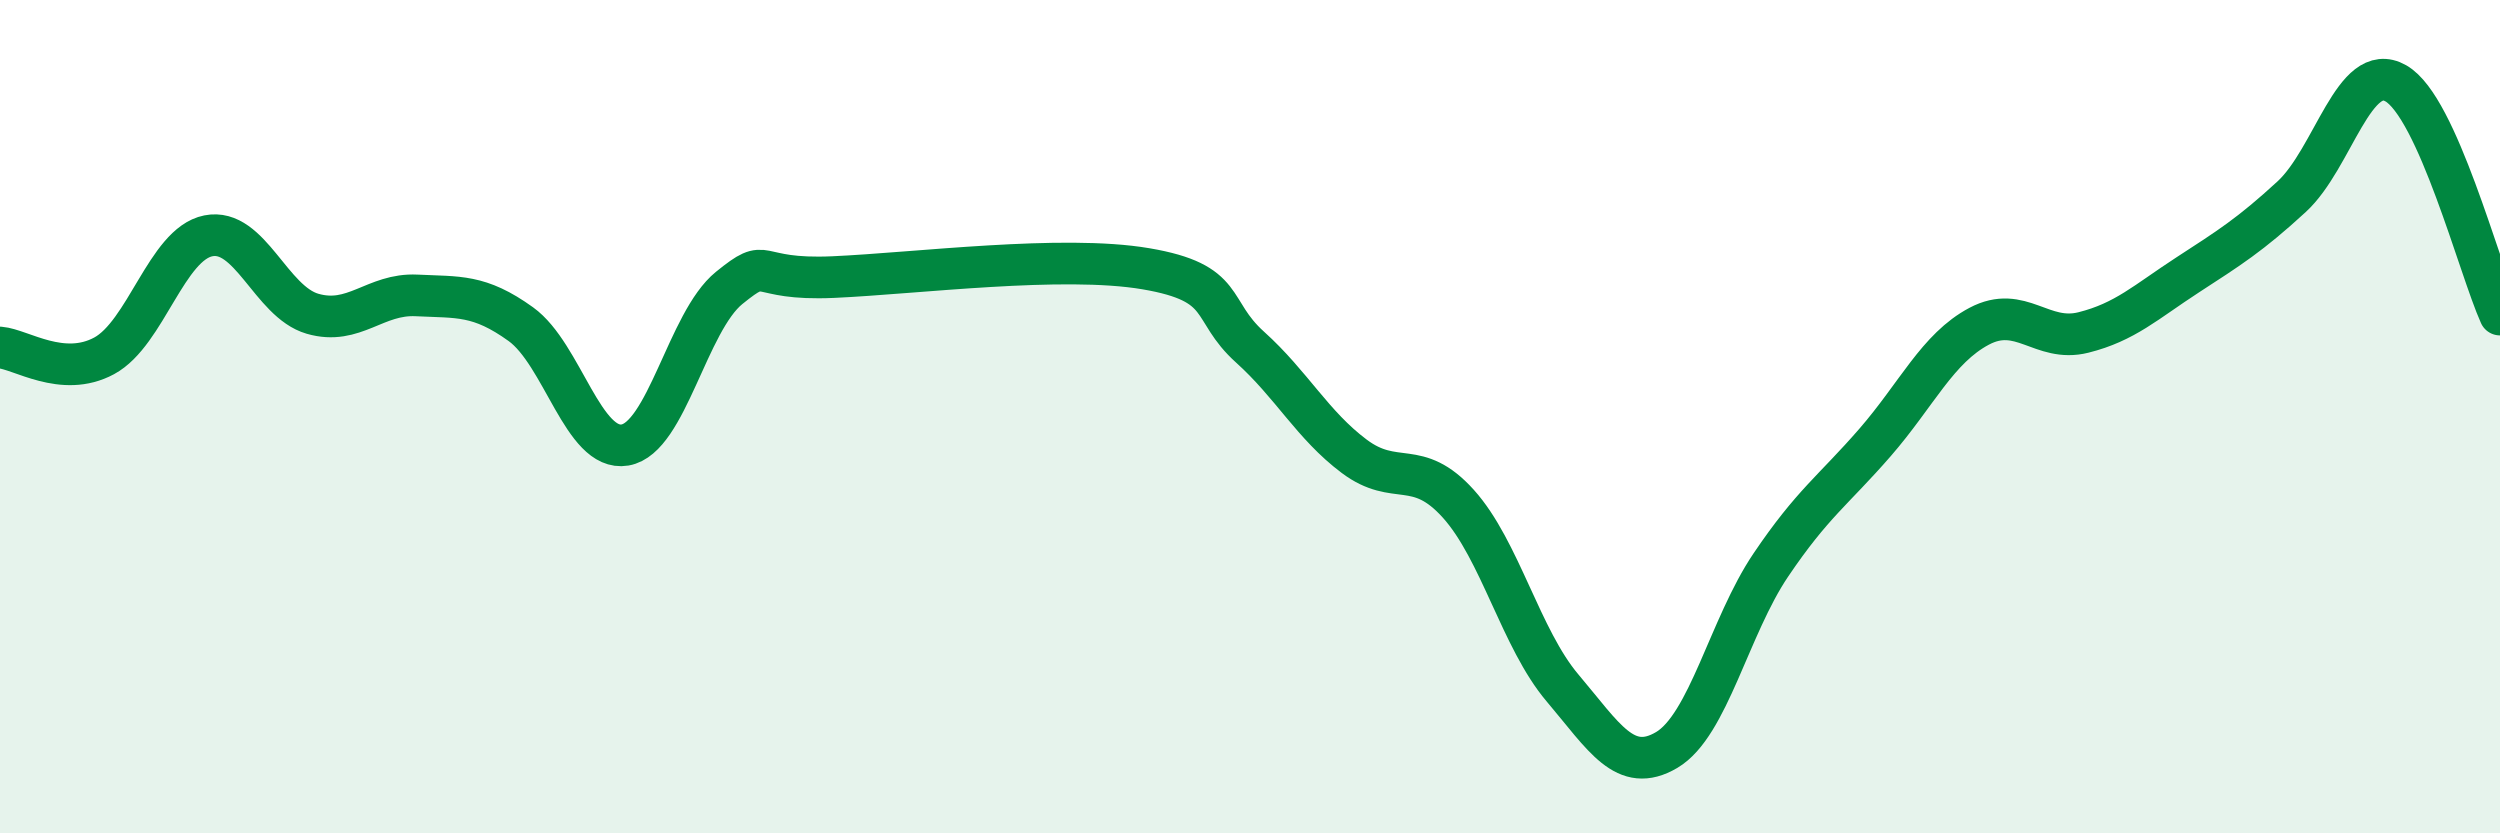
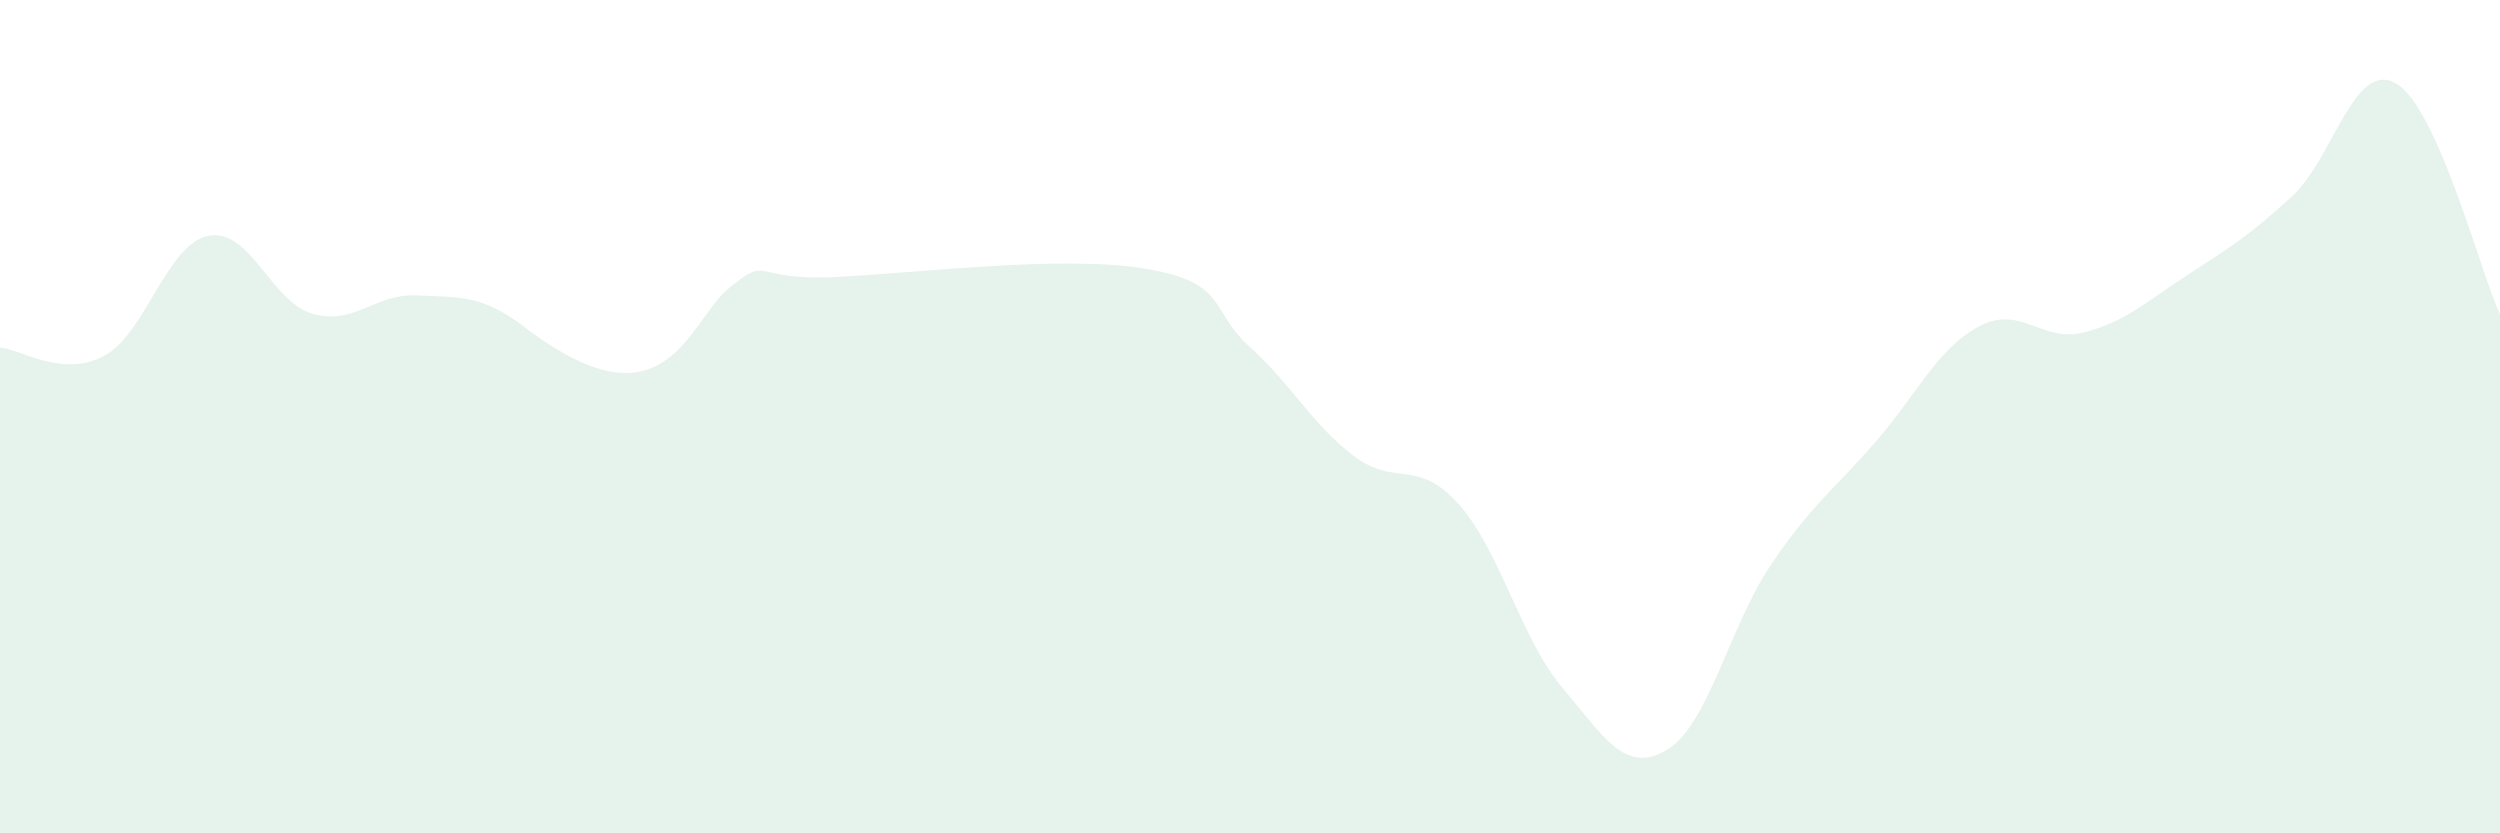
<svg xmlns="http://www.w3.org/2000/svg" width="60" height="20" viewBox="0 0 60 20">
-   <path d="M 0,8.34 C 0.5,8.38 1.5,9.08 2.5,8.54 C 3.5,8 4,5.86 5,5.66 C 6,5.46 6.5,7.24 7.5,7.53 C 8.5,7.82 9,7.04 10,7.09 C 11,7.14 11.5,7.06 12.5,7.78 C 13.5,8.5 14,10.85 15,10.68 C 16,10.51 16.5,7.72 17.5,6.91 C 18.5,6.1 18,6.74 20,6.65 C 22,6.56 25.5,6.11 27.5,6.45 C 29.5,6.79 29,7.43 30,8.33 C 31,9.23 31.5,10.2 32.5,10.95 C 33.5,11.7 34,10.98 35,12.09 C 36,13.2 36.5,15.33 37.5,16.51 C 38.5,17.69 39,18.59 40,18 C 41,17.41 41.5,15.04 42.5,13.56 C 43.5,12.08 44,11.77 45,10.62 C 46,9.47 46.5,8.36 47.5,7.83 C 48.5,7.3 49,8.23 50,7.98 C 51,7.73 51.5,7.25 52.5,6.6 C 53.5,5.95 54,5.64 55,4.72 C 56,3.8 56.5,1.43 57.5,2 C 58.5,2.57 59.5,6.44 60,7.55L60 20L0 20Z" fill="#008740" opacity="0.1" stroke-linecap="round" stroke-linejoin="round" />
-   <path d="M 0,8.34 C 0.5,8.38 1.5,9.08 2.5,8.54 C 3.5,8 4,5.86 5,5.66 C 6,5.46 6.5,7.24 7.5,7.53 C 8.5,7.82 9,7.04 10,7.09 C 11,7.14 11.5,7.06 12.5,7.78 C 13.5,8.5 14,10.85 15,10.68 C 16,10.51 16.5,7.72 17.5,6.91 C 18.5,6.1 18,6.74 20,6.65 C 22,6.56 25.5,6.11 27.5,6.45 C 29.5,6.79 29,7.43 30,8.33 C 31,9.23 31.5,10.2 32.5,10.95 C 33.5,11.7 34,10.98 35,12.09 C 36,13.2 36.5,15.33 37.5,16.51 C 38.5,17.69 39,18.59 40,18 C 41,17.41 41.5,15.04 42.5,13.56 C 43.5,12.08 44,11.77 45,10.62 C 46,9.47 46.5,8.36 47.5,7.83 C 48.5,7.3 49,8.23 50,7.98 C 51,7.73 51.5,7.25 52.5,6.6 C 53.5,5.95 54,5.64 55,4.72 C 56,3.8 56.5,1.43 57.5,2 C 58.5,2.57 59.5,6.44 60,7.55" stroke="#008740" stroke-width="1" fill="none" stroke-linecap="round" stroke-linejoin="round" />
+   <path d="M 0,8.34 C 0.5,8.38 1.5,9.08 2.5,8.54 C 3.5,8 4,5.86 5,5.66 C 6,5.46 6.5,7.24 7.5,7.53 C 8.5,7.82 9,7.04 10,7.09 C 11,7.14 11.5,7.06 12.5,7.78 C 16,10.51 16.5,7.72 17.5,6.91 C 18.5,6.1 18,6.74 20,6.65 C 22,6.56 25.5,6.11 27.5,6.45 C 29.5,6.79 29,7.43 30,8.33 C 31,9.23 31.5,10.2 32.5,10.95 C 33.5,11.7 34,10.98 35,12.09 C 36,13.2 36.5,15.33 37.5,16.51 C 38.5,17.69 39,18.59 40,18 C 41,17.41 41.5,15.04 42.5,13.56 C 43.5,12.08 44,11.77 45,10.62 C 46,9.47 46.5,8.36 47.5,7.83 C 48.5,7.3 49,8.23 50,7.98 C 51,7.73 51.5,7.25 52.5,6.6 C 53.5,5.95 54,5.64 55,4.72 C 56,3.8 56.5,1.43 57.5,2 C 58.5,2.57 59.5,6.44 60,7.55L60 20L0 20Z" fill="#008740" opacity="0.1" stroke-linecap="round" stroke-linejoin="round" />
</svg>